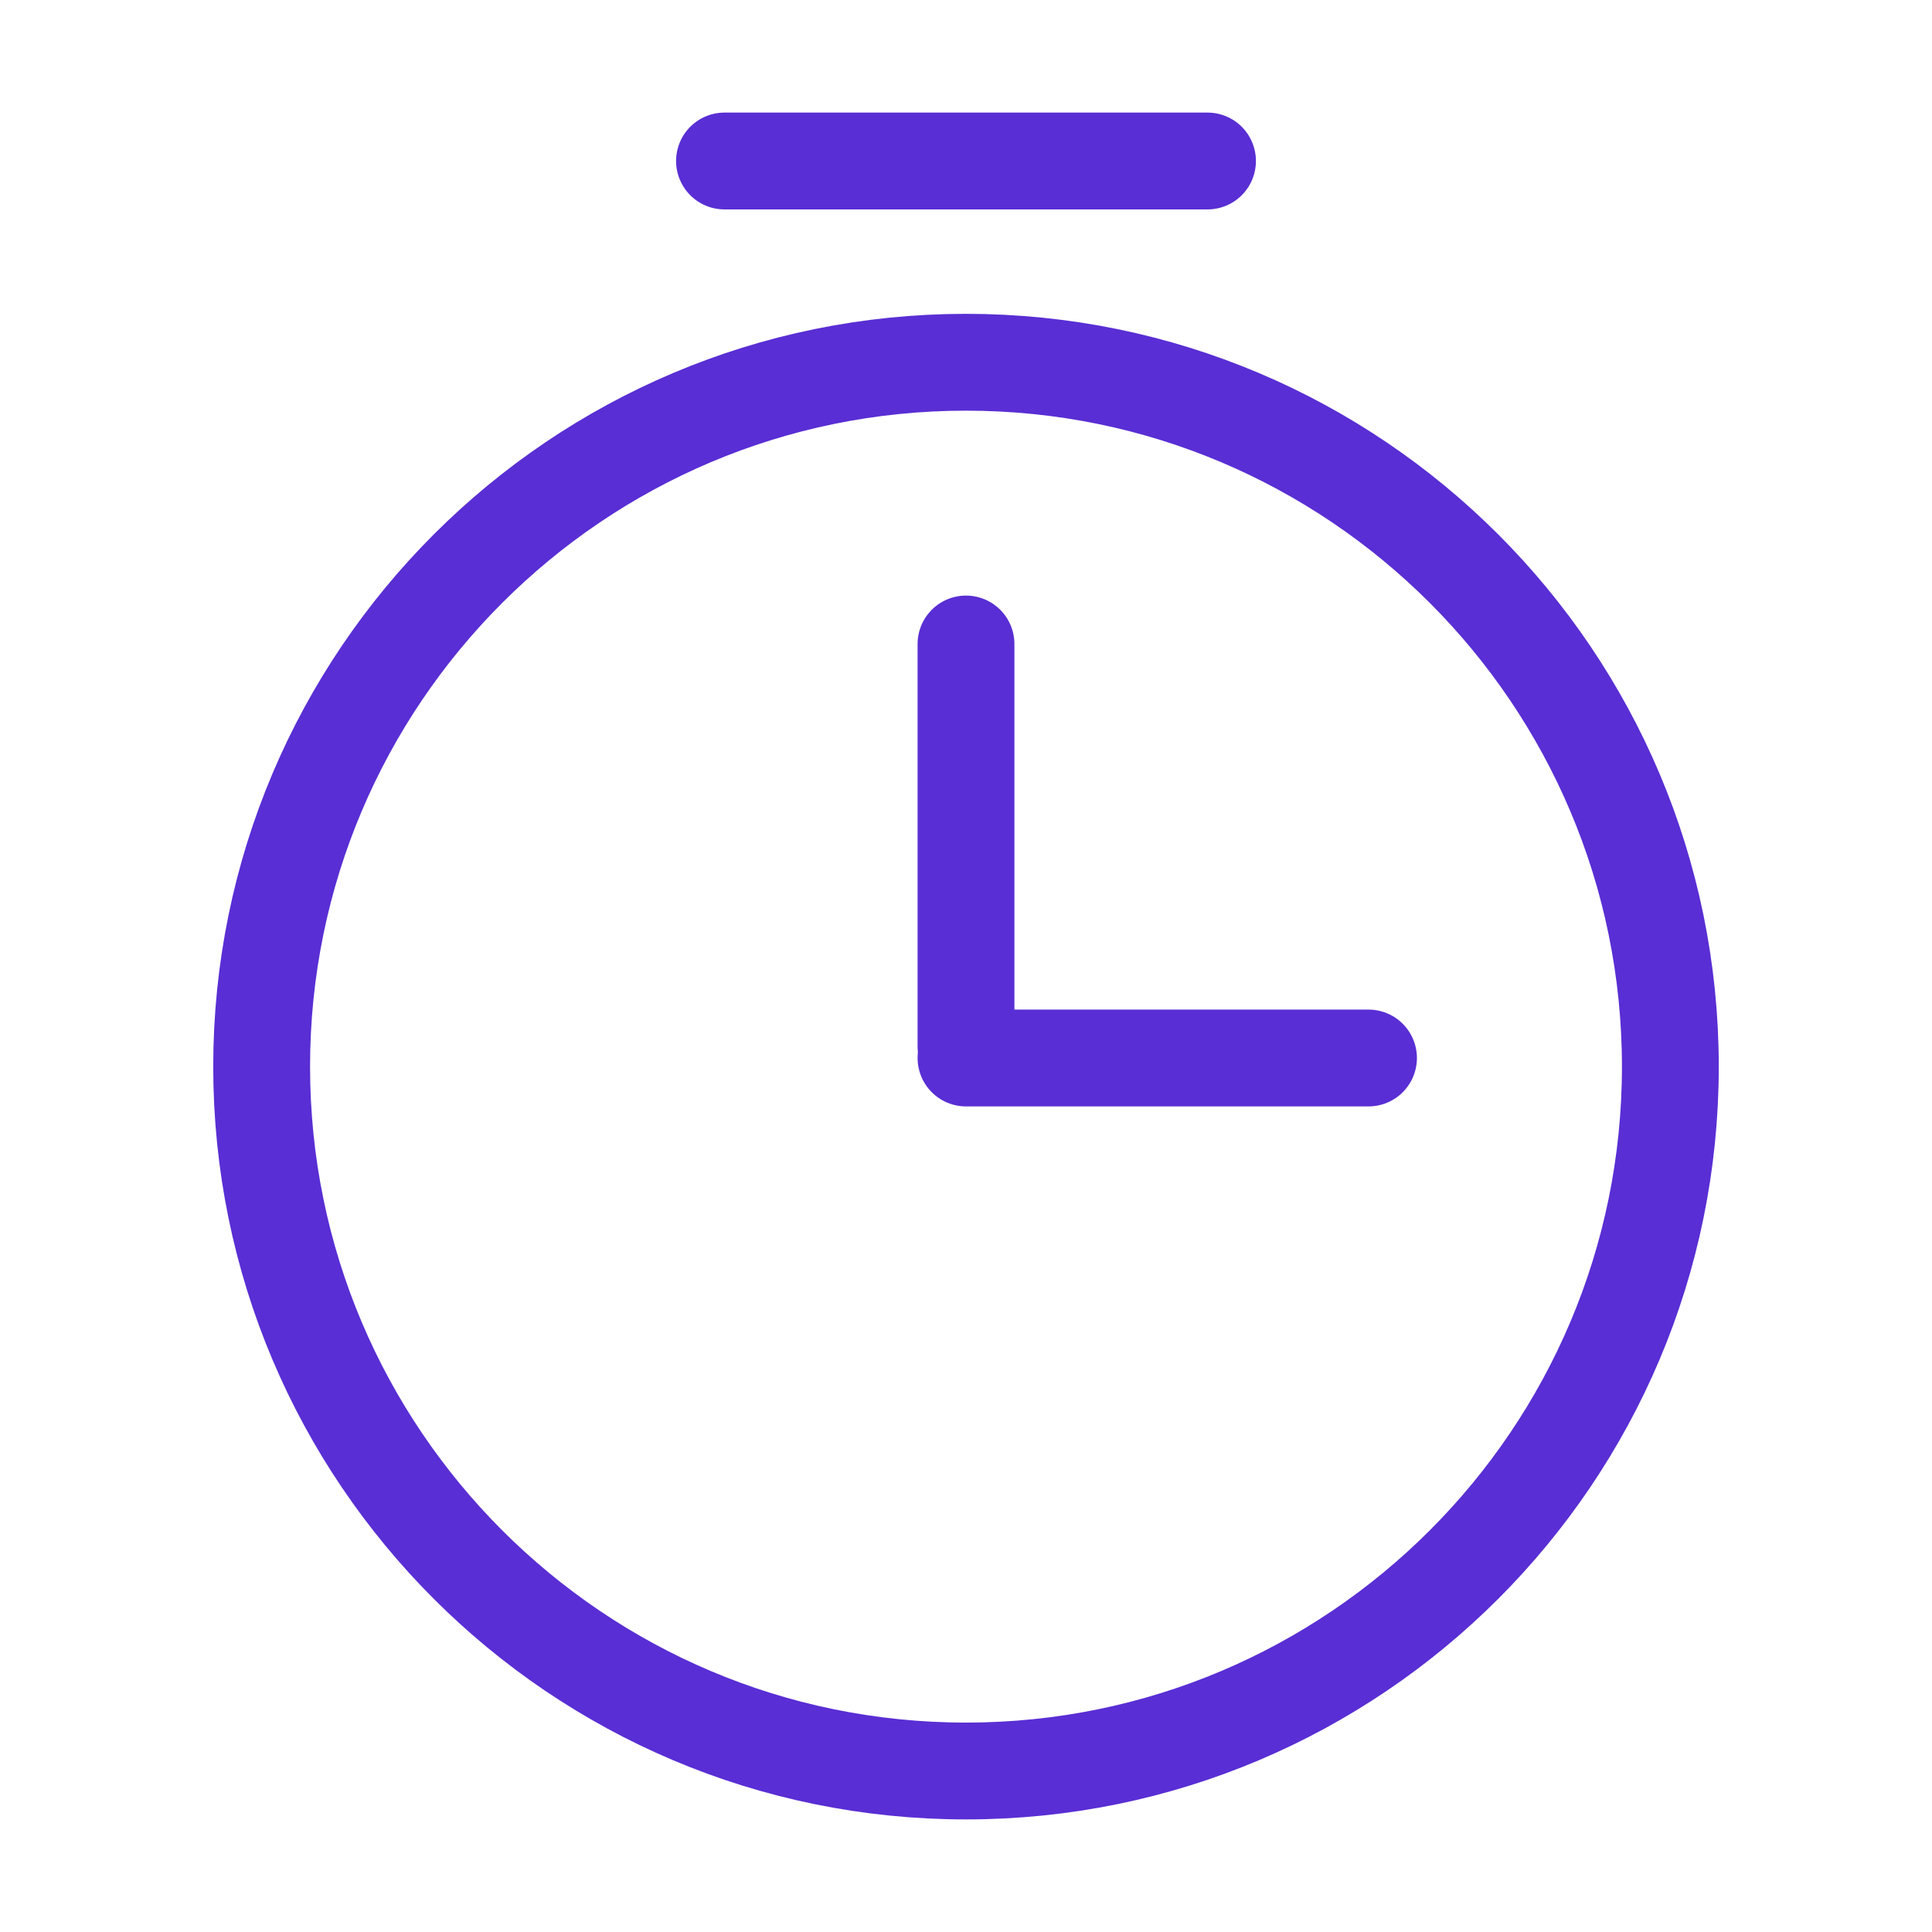
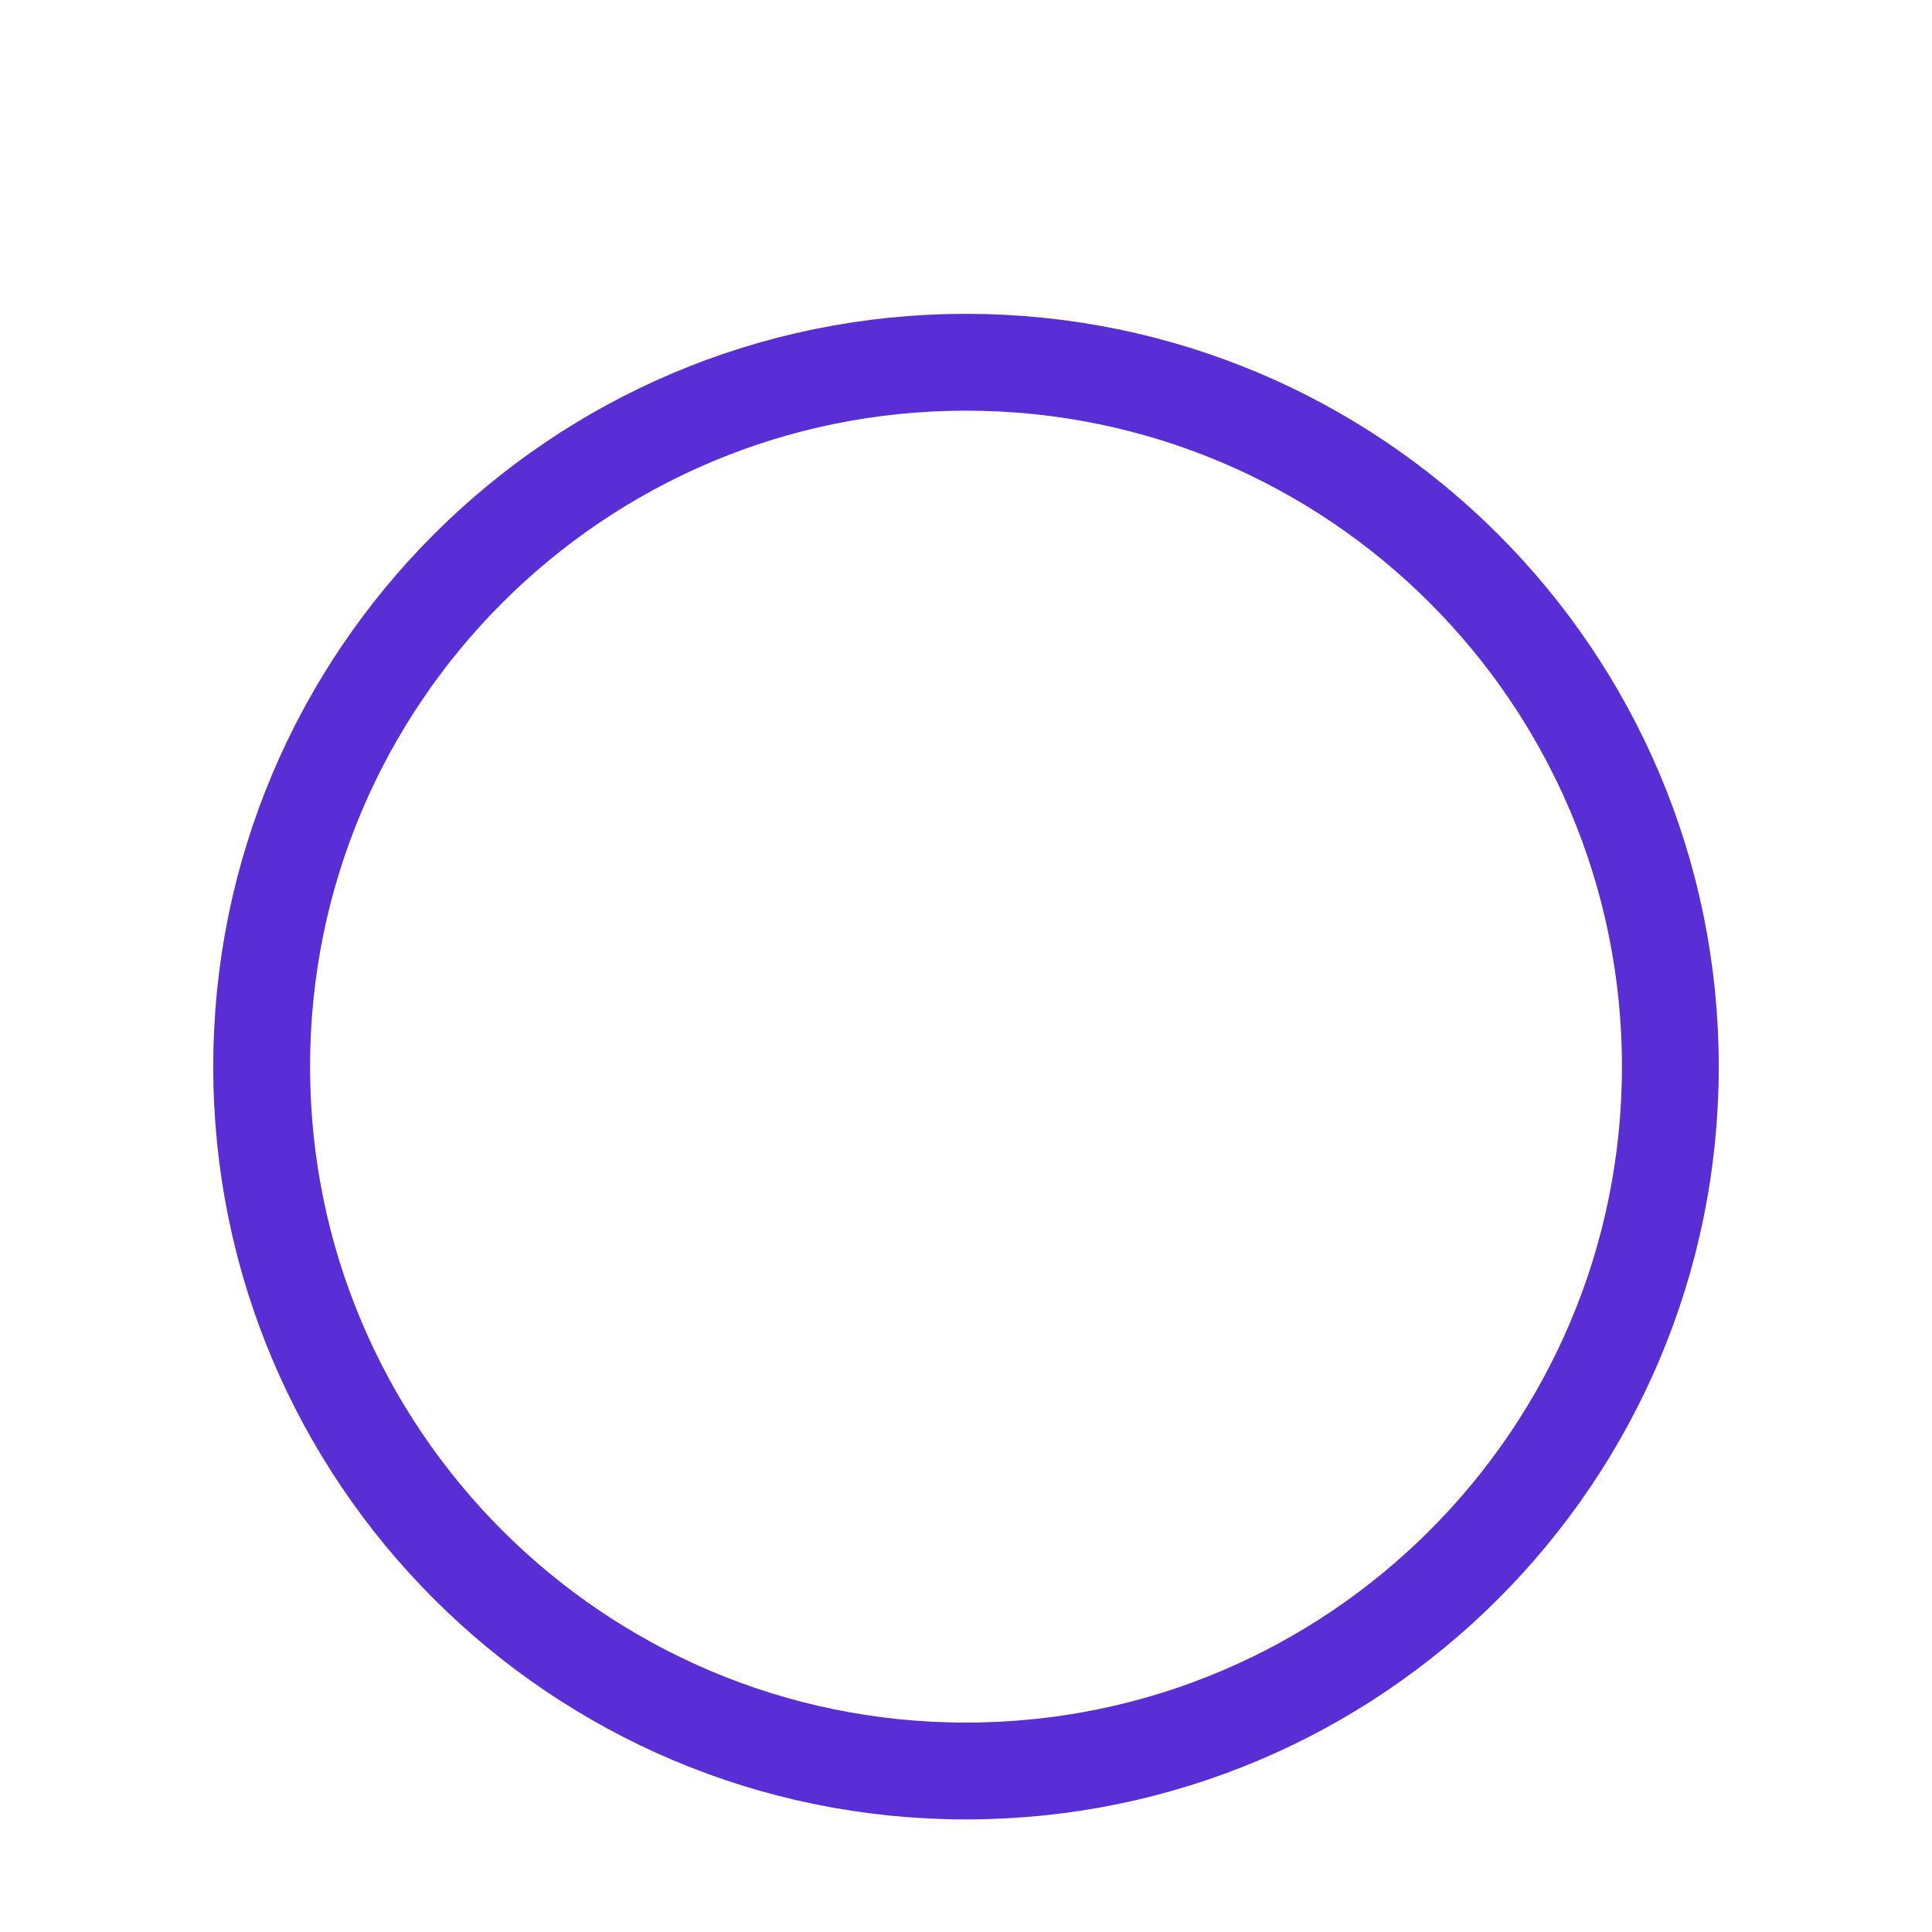
<svg xmlns="http://www.w3.org/2000/svg" width="42" height="42" viewBox="0 0 42 42" fill="none">
  <path d="M36.312 23.188C36.312 31.64 29.453 38.5 21 38.5C12.547 38.5 5.688 31.64 5.688 23.188C5.688 14.735 12.547 7.875 21 7.875C29.453 7.875 36.312 14.735 36.312 23.188Z" stroke="#592ED4" stroke-width="2.105" stroke-linecap="round" stroke-linejoin="round" />
-   <path d="M21 14V22.75" stroke="#592ED4" stroke-width="2.105" stroke-linecap="round" stroke-linejoin="round" />
-   <path d="M15.75 3.5H26.25" stroke="#592ED4" stroke-width="2.105" stroke-miterlimit="10" stroke-linecap="round" stroke-linejoin="round" />
-   <path d="M29.75 23L21 23" stroke="#592ED4" stroke-width="2.105" stroke-linecap="round" stroke-linejoin="round" />
</svg>